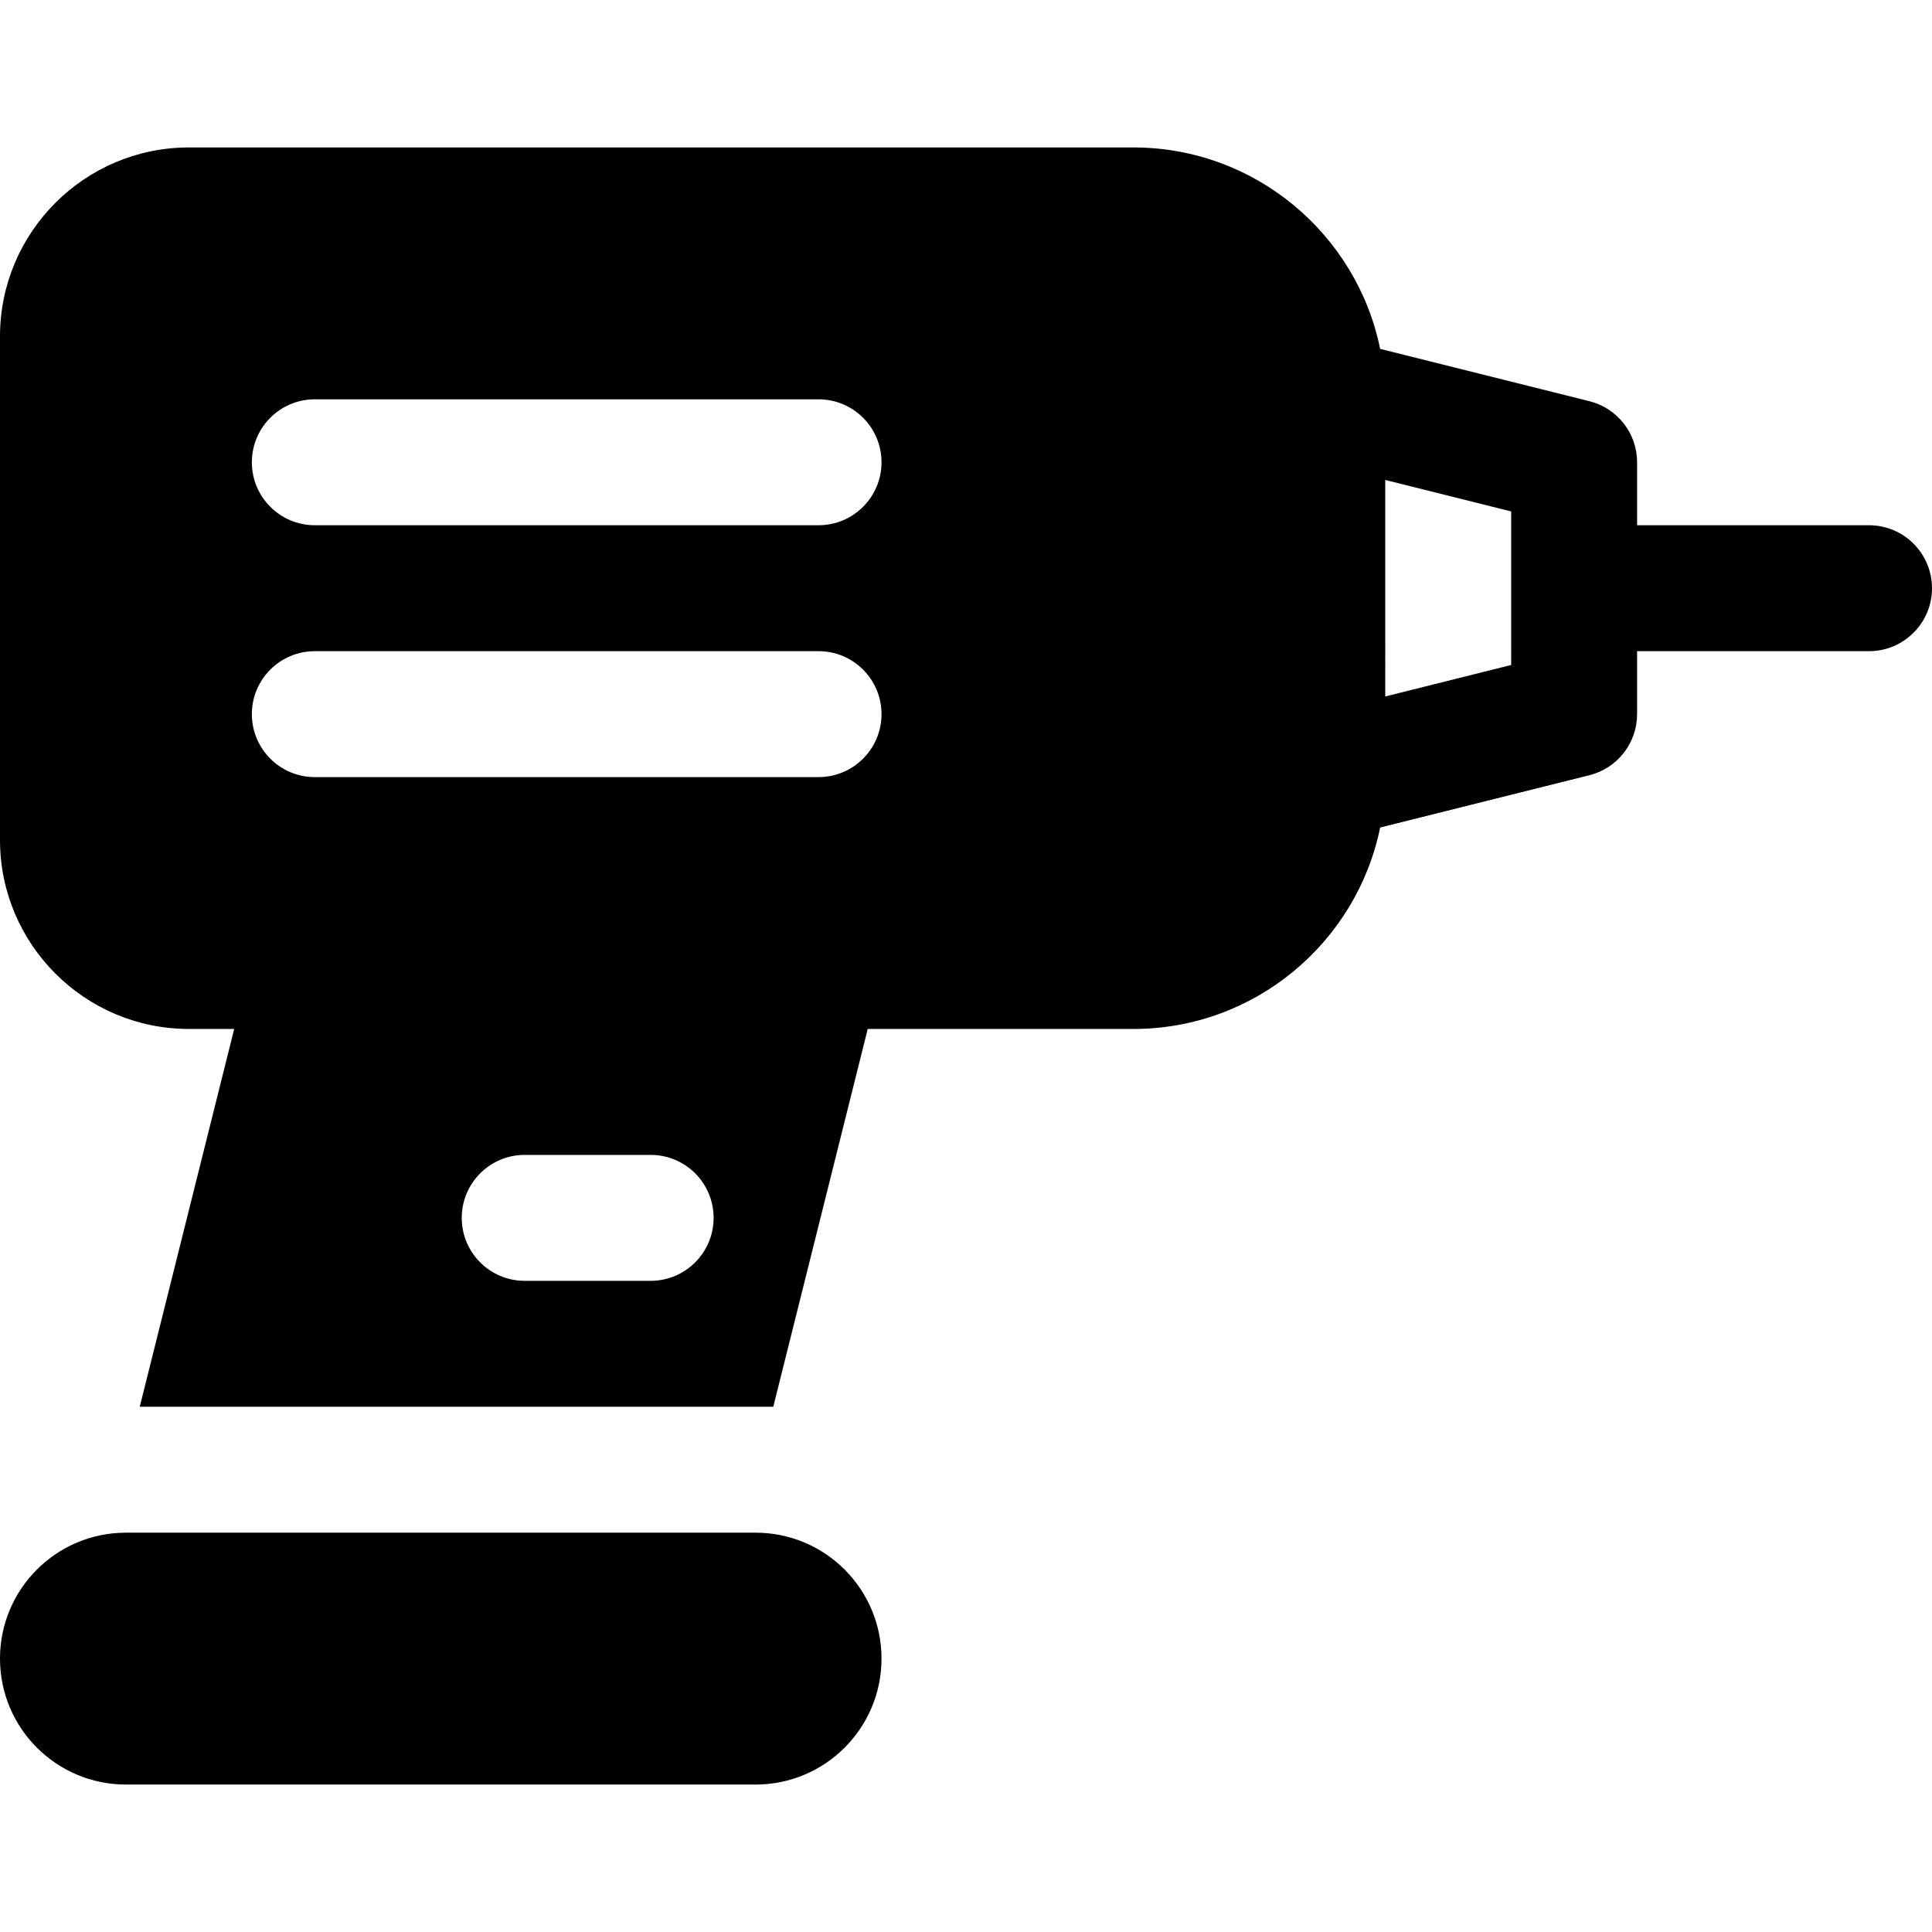
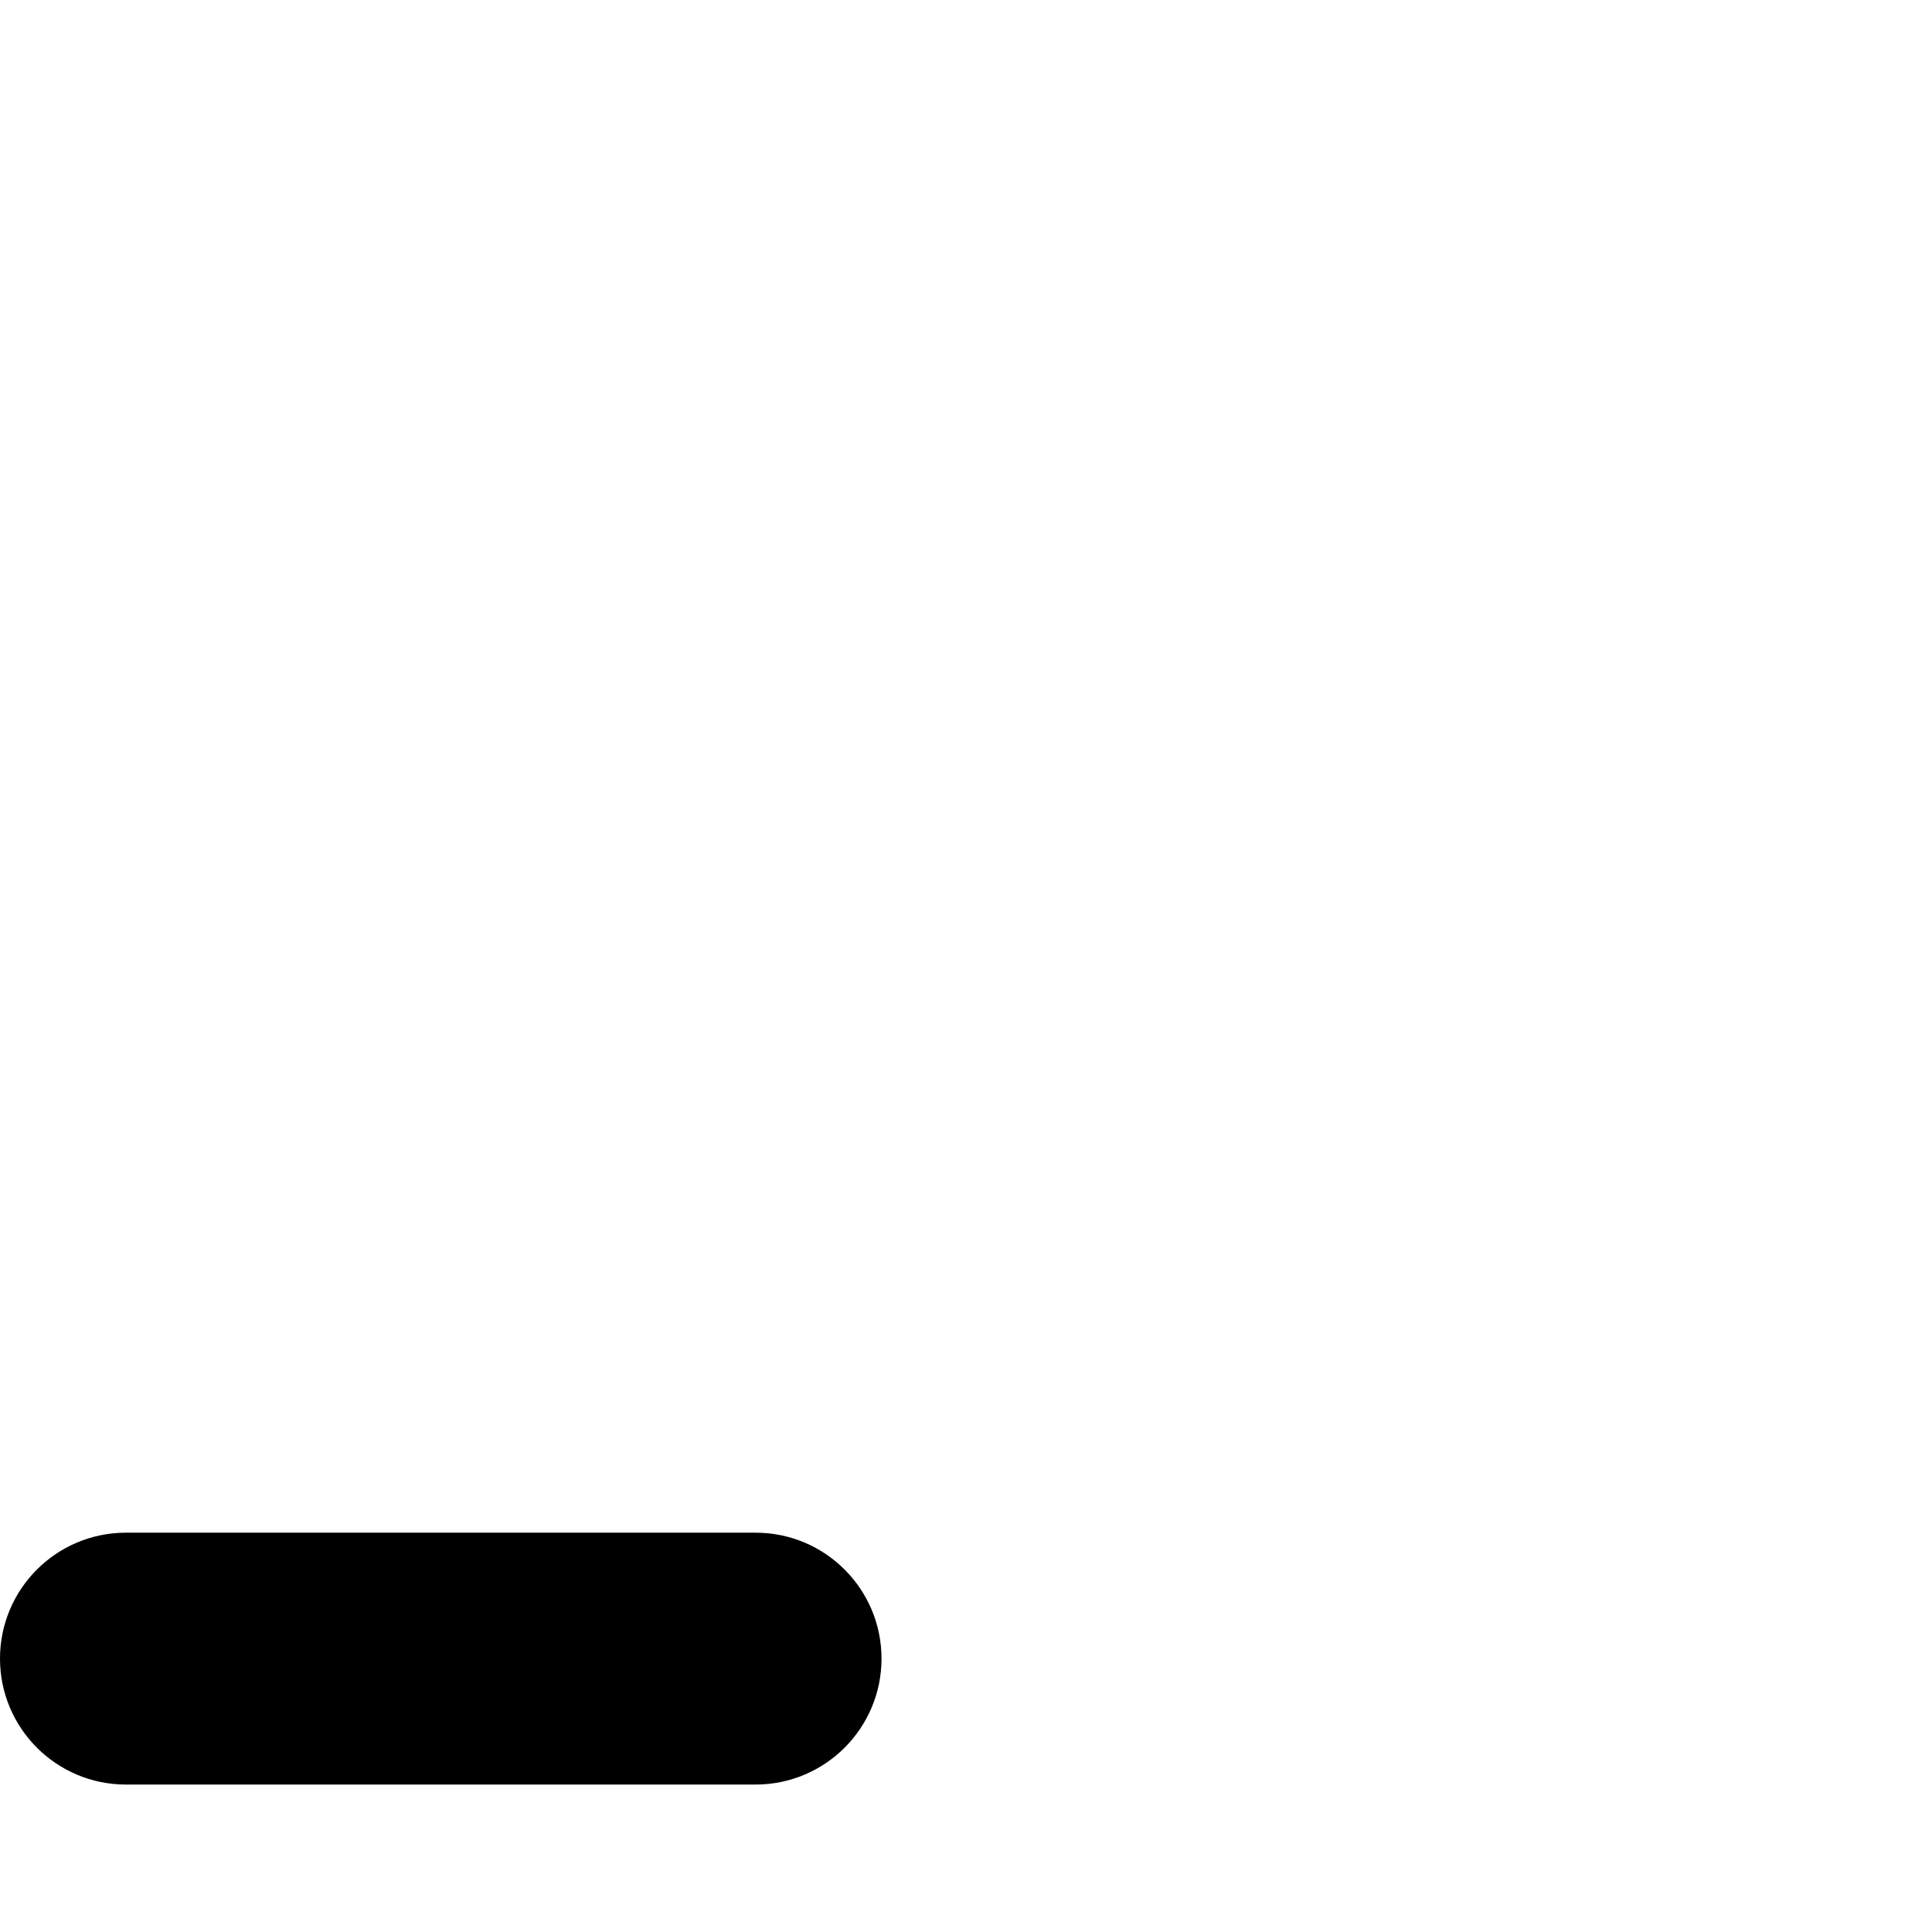
<svg xmlns="http://www.w3.org/2000/svg" fill="#000000" height="800px" width="800px" version="1.1" id="Layer_1" viewBox="0 0 511.999 511.999" xml:space="preserve">
  <g>
    <g>
      <path d="M200.237,406.177H33.373C14.941,406.177,0,421.12,0,439.55s14.941,33.373,33.373,33.373h166.864    c18.432,0,33.373-14.942,33.373-33.373S218.669,406.177,200.237,406.177z" />
    </g>
  </g>
  <g>
    <g>
-       <path d="M495.314,139.194h-61.466v-16.686c0-7.659-5.215-14.329-12.634-16.187l-55.459-13.864    c-6.207-30.422-33.168-53.381-65.398-53.381H50.059C22.456,39.076,0,61.531,0,89.135v133.492    c0,27.604,22.456,50.059,50.059,50.059h12.005l-25.03,100.119h167.891l25.03-100.119h70.4c32.229,0,59.191-22.959,65.397-53.381    l55.459-13.864c7.42-1.858,12.634-8.528,12.634-16.187v-16.686h61.466c9.212,0,16.686-7.474,16.686-16.686    S504.526,139.194,495.314,139.194z M172.427,339.432h-33.373c-9.215,0-16.686-7.471-16.686-16.686    c0-9.215,7.471-16.686,16.686-16.686h33.373c9.215,0,16.686,7.471,16.686,16.686C189.113,331.961,181.642,339.432,172.427,339.432    z M216.924,205.94H83.432c-9.212,0-16.686-7.474-16.686-16.686s7.474-16.686,16.686-16.686h133.492    c9.212,0,16.686,7.474,16.686,16.686S226.136,205.94,216.924,205.94z M216.924,139.194H83.432    c-9.212,0-16.686-7.474-16.686-16.686s7.474-16.686,16.686-16.686h133.492c9.212,0,16.686,7.474,16.686,16.686    S226.136,139.194,216.924,139.194z M400.475,176.228l-33.373,8.343V127.19l33.373,8.343V176.228z" />
-     </g>
+       </g>
  </g>
</svg>